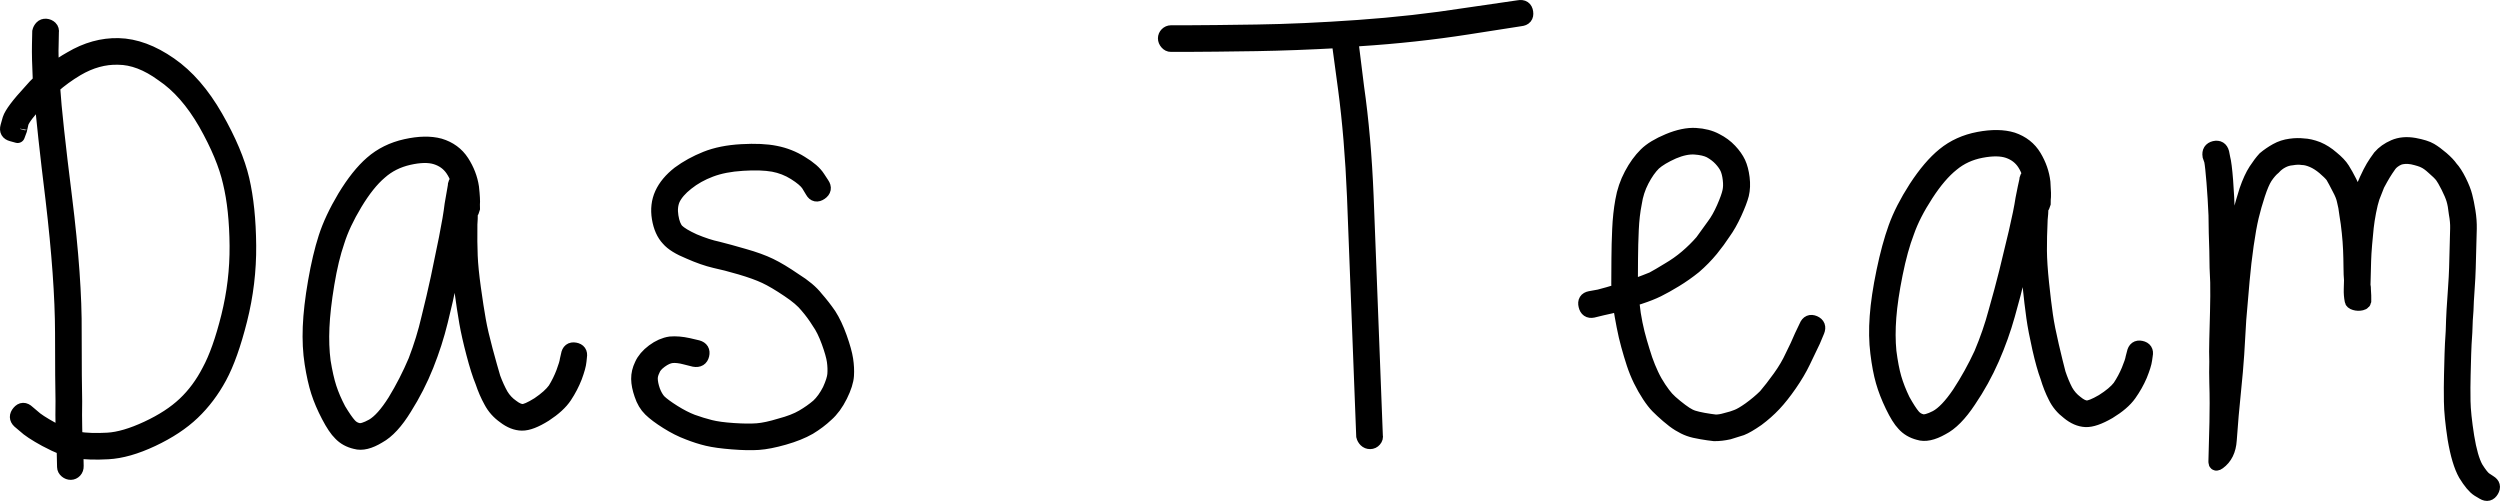
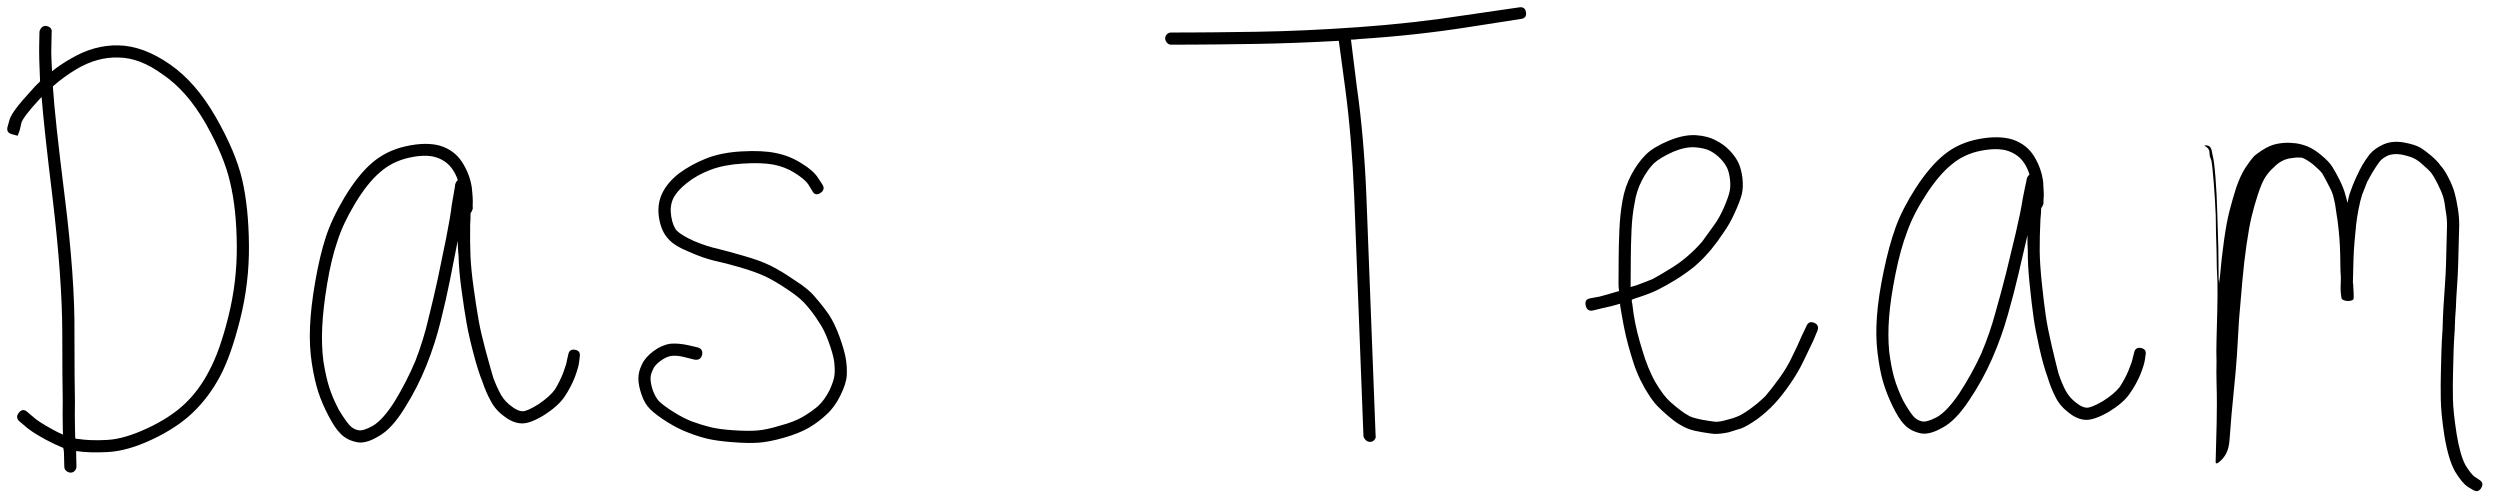
<svg xmlns="http://www.w3.org/2000/svg" version="1.1" x="0px" y="0px" width="138.214px" height="27.695px" viewBox="0 0 138.214 27.695" style="enable-background:new 0 0 138.214 27.695;" xml:space="preserve">
  <style type="text/css">
	.st0{fill:none;stroke:#000000;stroke-width:0.8;}
</style>
  <defs>
</defs>
  <g>
-     <path class="st0" d="M122.167,8.621l0.09,0.258c0.038,0.193,0.081,0.59,0.129,1.188s0.086,1.208,0.112,1.827   c0.005,0.641,0.019,1.292,0.045,1.954c0.003,0.684,0.02,1.271,0.05,1.762c0.008,0.47,0.005,1.014-0.011,1.632   c-0.016,0.619-0.03,1.13-0.04,1.536c-0.013,0.469-0.013,0.874,0,1.216c-0.01,0.384-0.01,0.779,0.001,1.185   c0.012,0.363,0.018,0.737,0.018,1.121c0.001,0.384-0.003,0.736-0.011,1.056l-0.057,2.175c-0.003,0.106,0.05,0.118,0.159,0.036   c0.37-0.268,0.572-0.678,0.608-1.233c0.068-0.958,0.145-1.842,0.23-2.65c0.086-0.83,0.146-1.527,0.183-2.092   c0.035-0.564,0.074-1.209,0.114-1.934c0.062-0.746,0.123-1.458,0.184-2.14c0.061-0.681,0.136-1.341,0.228-1.978   c0.091-0.638,0.185-1.158,0.281-1.562c0.096-0.402,0.214-0.815,0.353-1.239c0.139-0.423,0.275-0.739,0.409-0.95   c0.155-0.23,0.31-0.408,0.462-0.532c0.132-0.146,0.284-0.265,0.458-0.356c0.173-0.091,0.356-0.146,0.548-0.162   c0.214-0.037,0.406-0.042,0.577-0.017c0.17,0.004,0.362,0.052,0.573,0.142c0.21,0.091,0.421,0.225,0.63,0.401   c0.208,0.177,0.364,0.33,0.468,0.461c0.102,0.174,0.224,0.401,0.366,0.682c0.142,0.26,0.232,0.486,0.27,0.679   c0.058,0.215,0.105,0.473,0.139,0.772c0.056,0.322,0.1,0.654,0.134,0.996c0.034,0.321,0.058,0.637,0.071,0.946   c0.013,0.31,0.021,0.625,0.023,0.945c0.002,0.32,0.012,0.566,0.029,0.737c-0.002,0.086-0.005,0.182-0.008,0.288l-0.006,0.224   c-0.006,0.214,0.01,0.416,0.048,0.61c-0.002,0.064,0.056,0.114,0.172,0.148c0.117,0.035,0.234,0.038,0.352,0.01   c0.118-0.029,0.167-0.086,0.149-0.172c0.004-0.149-0.002-0.331-0.018-0.545c0.002-0.106-0.006-0.202-0.025-0.289l0.035-1.343   c0.007-0.256,0.026-0.565,0.057-0.927c0.03-0.362,0.06-0.67,0.088-0.926c0.028-0.256,0.073-0.542,0.134-0.861   c0.062-0.319,0.127-0.584,0.197-0.795c0.07-0.19,0.161-0.422,0.274-0.698c0.135-0.252,0.246-0.452,0.336-0.599   c0.089-0.146,0.2-0.314,0.334-0.503c0.11-0.146,0.274-0.27,0.49-0.371c0.215-0.08,0.472-0.094,0.77-0.044   c0.318,0.072,0.54,0.142,0.666,0.21c0.147,0.068,0.315,0.19,0.503,0.365c0.208,0.177,0.364,0.33,0.468,0.461   c0.082,0.109,0.194,0.304,0.337,0.585c0.142,0.282,0.242,0.518,0.301,0.712c0.059,0.194,0.106,0.451,0.14,0.772   c0.056,0.301,0.081,0.578,0.074,0.834l-0.057,2.175c-0.009,0.32-0.03,0.703-0.062,1.151c-0.034,0.469-0.06,0.862-0.079,1.182   c-0.019,0.319-0.034,0.714-0.047,1.182c-0.034,0.49-0.055,0.906-0.064,1.247l-0.03,1.151c-0.012,0.448-0.014,0.939-0.006,1.473   c0.006,0.534,0.074,1.218,0.202,2.054c0.148,0.879,0.344,1.535,0.589,1.968c0.266,0.434,0.504,0.718,0.714,0.851l0.283,0.168   c0.19,0.111,0.339,0.073,0.451-0.117c0.112-0.189,0.073-0.339-0.116-0.451l-0.252-0.166c-0.126-0.089-0.291-0.296-0.495-0.622   c-0.204-0.368-0.37-0.948-0.499-1.742c-0.128-0.814-0.196-1.466-0.205-1.958c-0.008-0.513-0.006-0.993,0.006-1.441l0.03-1.151   c0.009-0.341,0.03-0.746,0.064-1.215c0.013-0.49,0.034-0.895,0.064-1.214c0.008-0.298,0.028-0.682,0.062-1.15   c0.033-0.469,0.054-0.863,0.062-1.183l0.058-2.175c0.007-0.298-0.016-0.619-0.071-0.962c-0.055-0.342-0.112-0.622-0.17-0.837   c-0.058-0.236-0.168-0.516-0.33-0.841c-0.162-0.324-0.317-0.562-0.462-0.716c-0.103-0.152-0.269-0.327-0.498-0.526   c-0.23-0.198-0.439-0.352-0.628-0.464s-0.486-0.205-0.889-0.28c-0.426-0.075-0.799-0.042-1.123,0.099   c-0.324,0.141-0.585,0.326-0.782,0.555c-0.155,0.21-0.283,0.398-0.383,0.566c-0.101,0.168-0.218,0.4-0.354,0.695   c-0.136,0.295-0.238,0.549-0.308,0.76c-0.069,0.169-0.128,0.392-0.178,0.667c-0.038-0.171-0.077-0.322-0.116-0.451   c-0.058-0.236-0.168-0.516-0.33-0.841c-0.142-0.281-0.274-0.519-0.398-0.714c-0.122-0.195-0.32-0.403-0.592-0.624   c-0.25-0.219-0.513-0.386-0.786-0.501c-0.297-0.114-0.562-0.174-0.796-0.181c-0.213-0.026-0.447-0.022-0.705,0.014   c-0.278,0.036-0.537,0.119-0.774,0.252c-0.238,0.133-0.456,0.282-0.652,0.446c-0.154,0.167-0.32,0.387-0.498,0.659   c-0.178,0.274-0.348,0.642-0.509,1.107c-0.14,0.445-0.263,0.874-0.37,1.287c-0.106,0.413-0.206,0.95-0.298,1.609   c-0.093,0.659-0.169,1.34-0.23,2.042c-0.026,0.127-0.039,0.255-0.042,0.383c0.002-0.085-0.006-0.171-0.026-0.257   c-0.008-0.513-0.014-1.099-0.018-1.762c-0.025-0.683-0.045-1.34-0.06-1.97c-0.016-0.63-0.047-1.255-0.095-1.875   c-0.048-0.62-0.101-1.038-0.159-1.253l-0.057-0.29c-0.058-0.214-0.195-0.298-0.41-0.25C122.22,8.244,122.13,8.386,122.167,8.621z    M112.033,9.997c-0.046,0.192-0.114,0.522-0.206,0.99c-0.07,0.468-0.197,1.09-0.378,1.866c-0.182,0.777-0.358,1.505-0.527,2.185   c-0.17,0.681-0.367,1.414-0.591,2.2c-0.203,0.765-0.47,1.541-0.801,2.325c-0.353,0.763-0.758,1.494-1.215,2.191   c-0.458,0.677-0.88,1.118-1.267,1.326c-0.366,0.187-0.634,0.258-0.803,0.213c-0.191-0.045-0.35-0.143-0.476-0.294   c-0.147-0.173-0.335-0.463-0.563-0.872c-0.208-0.43-0.367-0.838-0.479-1.223c-0.112-0.386-0.206-0.878-0.283-1.476   c-0.055-0.577-0.058-1.206-0.005-1.889c0.052-0.682,0.17-1.48,0.354-2.395c0.184-0.914,0.398-1.69,0.642-2.326   c0.222-0.638,0.573-1.326,1.054-2.066c0.479-0.74,0.957-1.298,1.431-1.676c0.454-0.378,0.99-0.626,1.611-0.745   c0.62-0.119,1.122-0.112,1.504,0.021c0.382,0.134,0.677,0.362,0.886,0.685c0.125,0.194,0.218,0.398,0.279,0.612   C112.089,9.753,112.034,9.869,112.033,9.997z M112.974,11.258l0.003-0.224c0.024-0.17,0.018-0.49-0.018-0.96   c-0.057-0.491-0.221-0.963-0.492-1.415c-0.271-0.452-0.672-0.766-1.202-0.946c-0.51-0.156-1.134-0.165-1.872-0.026   c-0.738,0.139-1.377,0.429-1.916,0.869c-0.518,0.42-1.039,1.031-1.562,1.834c-0.502,0.782-0.875,1.513-1.119,2.192   c-0.245,0.68-0.464,1.487-0.658,2.423c-0.195,0.936-0.319,1.766-0.371,2.491c-0.054,0.725-0.042,1.397,0.035,2.016   c0.076,0.621,0.175,1.145,0.298,1.573c0.122,0.429,0.297,0.879,0.525,1.351c0.228,0.473,0.437,0.806,0.626,1.002   c0.21,0.238,0.485,0.402,0.826,0.491c0.339,0.112,0.767,0.022,1.284-0.27c0.494-0.249,0.991-0.754,1.494-1.515   c0.501-0.739,0.928-1.512,1.281-2.318c0.176-0.402,0.337-0.806,0.481-1.21c0.145-0.403,0.273-0.806,0.386-1.21   c0.224-0.786,0.416-1.519,0.575-2.2c0.158-0.681,0.329-1.414,0.511-2.201c-0.004,0.32,0.002,0.608,0.02,0.864   c-0.007,0.512,0.026,1.131,0.102,1.858c0.074,0.726,0.146,1.33,0.214,1.811c0.067,0.481,0.177,1.054,0.327,1.717   c0.151,0.664,0.298,1.189,0.442,1.574c0.122,0.407,0.266,0.772,0.432,1.094c0.166,0.344,0.407,0.635,0.724,0.874   c0.316,0.261,0.634,0.398,0.954,0.414c0.319,0.015,0.748-0.134,1.286-0.446c0.516-0.313,0.894-0.638,1.134-0.976   c0.239-0.338,0.436-0.687,0.591-1.048c0.154-0.382,0.244-0.669,0.268-0.86l0.036-0.256c0.045-0.212-0.038-0.342-0.251-0.387   c-0.213-0.046-0.342,0.049-0.388,0.282l-0.067,0.255c-0.024,0.149-0.102,0.382-0.234,0.701c-0.132,0.318-0.297,0.625-0.493,0.921   c-0.196,0.254-0.509,0.516-0.939,0.787c-0.43,0.25-0.731,0.368-0.902,0.355c-0.17-0.014-0.361-0.106-0.572-0.281   c-0.232-0.174-0.422-0.39-0.566-0.648c-0.146-0.279-0.28-0.601-0.402-0.966c-0.102-0.386-0.227-0.899-0.378-1.542   c-0.15-0.642-0.26-1.198-0.328-1.669c-0.069-0.47-0.14-1.063-0.215-1.779c-0.075-0.716-0.114-1.314-0.118-1.794   c-0.004-0.48,0.01-1.061,0.041-1.744c0.024-0.213,0.038-0.415,0.041-0.607C112.908,11.429,112.952,11.344,112.974,11.258z    M90.658,16.414c0.385-0.126,0.716-0.257,0.994-0.394c0.278-0.137,0.599-0.317,0.963-0.538c0.364-0.222,0.718-0.47,1.061-0.746   c0.343-0.296,0.654-0.614,0.934-0.954c0.258-0.318,0.484-0.626,0.678-0.924c0.215-0.297,0.42-0.658,0.615-1.084   c0.194-0.426,0.324-0.766,0.39-1.022c0.066-0.277,0.078-0.581,0.038-0.912c-0.041-0.33-0.114-0.609-0.218-0.834   c-0.106-0.224-0.265-0.45-0.476-0.674c-0.212-0.226-0.467-0.414-0.765-0.565c-0.319-0.173-0.698-0.27-1.134-0.295   c-0.437-0.023-0.934,0.08-1.49,0.311c-0.557,0.232-0.974,0.485-1.253,0.761c-0.301,0.297-0.57,0.668-0.806,1.114   c-0.238,0.447-0.401,0.926-0.489,1.438c-0.089,0.49-0.146,1.018-0.17,1.582c-0.026,0.566-0.039,1.104-0.042,1.616   c-0.003,0.555-0.006,1.024-0.008,1.408c-0.001,0.107,0.009,0.235,0.03,0.384c-0.043,0.022-0.075,0.032-0.096,0.032   c-0.342,0.105-0.674,0.198-0.994,0.282l-0.512,0.093c-0.214,0.042-0.295,0.174-0.242,0.398c0.051,0.225,0.184,0.317,0.398,0.274   l0.512-0.125c0.321-0.062,0.652-0.145,0.994-0.25c0,0.022,0,0.054,0,0.096c0.062,0.384,0.128,0.764,0.201,1.137   c0.072,0.374,0.155,0.732,0.25,1.074c0.094,0.342,0.193,0.674,0.298,0.994c0.105,0.32,0.231,0.63,0.378,0.93   c0.147,0.299,0.306,0.578,0.475,0.834c0.169,0.257,0.328,0.461,0.476,0.611c0.148,0.15,0.334,0.322,0.557,0.515   c0.223,0.194,0.43,0.35,0.622,0.468c0.191,0.118,0.377,0.21,0.558,0.275c0.181,0.065,0.41,0.12,0.687,0.164   c0.255,0.045,0.49,0.078,0.703,0.101c0.256,0.002,0.522-0.029,0.801-0.091c0.277-0.084,0.513-0.157,0.705-0.22   c0.214-0.084,0.502-0.253,0.867-0.506c0.342-0.254,0.654-0.53,0.933-0.826c0.279-0.297,0.57-0.663,0.871-1.099   c0.301-0.435,0.549-0.855,0.743-1.259c0.194-0.404,0.378-0.787,0.551-1.149l0.227-0.542c0.086-0.213,0.029-0.362-0.173-0.45   c-0.202-0.086-0.347-0.022-0.434,0.19l-0.259,0.542c-0.152,0.362-0.325,0.734-0.518,1.117c-0.174,0.383-0.405,0.777-0.695,1.18   c-0.291,0.404-0.554,0.744-0.79,1.019c-0.258,0.254-0.547,0.498-0.869,0.73c-0.3,0.212-0.535,0.349-0.706,0.412   c-0.15,0.063-0.353,0.126-0.609,0.188c-0.214,0.063-0.406,0.094-0.577,0.093c-0.192-0.022-0.416-0.055-0.671-0.1   c-0.235-0.044-0.422-0.087-0.559-0.131c-0.139-0.043-0.282-0.114-0.431-0.211c-0.149-0.097-0.33-0.23-0.542-0.403   c-0.212-0.171-0.377-0.322-0.493-0.45c-0.117-0.129-0.254-0.311-0.413-0.547c-0.158-0.235-0.301-0.486-0.427-0.754   c-0.126-0.267-0.242-0.55-0.347-0.85c-0.105-0.32-0.204-0.641-0.298-0.962c-0.094-0.321-0.178-0.657-0.25-1.01   c-0.073-0.352-0.129-0.721-0.17-1.105c-0.021-0.064-0.031-0.138-0.03-0.224C90.359,16.509,90.509,16.457,90.658,16.414z    M90.151,15.675c0.002-0.384,0.005-0.842,0.008-1.376c0.003-0.512,0.017-1.045,0.042-1.599c0.024-0.534,0.08-1.024,0.169-1.471   c0.066-0.448,0.202-0.868,0.407-1.262c0.205-0.394,0.426-0.706,0.662-0.94c0.236-0.212,0.59-0.423,1.06-0.634   c0.45-0.19,0.85-0.272,1.202-0.249c0.352,0.024,0.634,0.09,0.847,0.197c0.234,0.13,0.43,0.281,0.589,0.452   c0.159,0.172,0.275,0.338,0.35,0.498c0.073,0.16,0.126,0.369,0.156,0.625c0.03,0.256,0.023,0.48-0.02,0.672   c-0.045,0.213-0.153,0.516-0.326,0.91c-0.174,0.394-0.357,0.718-0.55,0.973c-0.194,0.277-0.409,0.574-0.645,0.892   c-0.258,0.298-0.543,0.578-0.854,0.843c-0.311,0.265-0.649,0.503-1.012,0.714c-0.343,0.211-0.632,0.38-0.867,0.507   c-0.257,0.105-0.557,0.22-0.898,0.346c-0.086,0.021-0.192,0.052-0.321,0.094C90.15,15.803,90.15,15.739,90.151,15.675z    M64.737,2.469l1.088-0.002c0.704-0.002,1.92-0.014,3.648-0.04c1.408-0.024,2.922-0.081,4.544-0.17l0.358,2.655   c0.238,1.792,0.403,3.775,0.494,5.951l0.51,13.247c0.021,0.085,0.064,0.159,0.128,0.223c0.065,0.064,0.145,0.096,0.241,0.096   c0.096-0.001,0.176-0.038,0.239-0.113c0.064-0.074,0.085-0.155,0.064-0.24l-0.51-13.247c-0.09-2.197-0.266-4.202-0.526-6.014   l-0.326-2.624c0.128,0,0.278-0.01,0.448-0.033c2.069-0.133,4.074-0.35,6.014-0.654l2.911-0.454   c0.234-0.022,0.336-0.145,0.303-0.369c-0.032-0.224-0.166-0.314-0.401-0.271l-2.91,0.423c-1.941,0.303-3.93,0.526-5.967,0.669   c-2.037,0.144-3.909,0.228-5.615,0.253c-1.728,0.026-2.944,0.038-3.648,0.04l-1.088,0.002c-0.086,0.001-0.16,0.033-0.224,0.097   c-0.063,0.064-0.095,0.139-0.095,0.224c0,0.086,0.033,0.166,0.097,0.24C64.577,2.433,64.651,2.47,64.737,2.469z M45.454,10.181   l-0.229-0.349c-0.174-0.274-0.487-0.548-0.939-0.819c-0.43-0.271-0.902-0.457-1.415-0.557c-0.493-0.1-1.117-0.129-1.874-0.086   c-0.757,0.042-1.411,0.174-1.962,0.394c-0.553,0.221-1.05,0.494-1.494,0.821c-0.443,0.347-0.758,0.725-0.945,1.133   c-0.186,0.408-0.239,0.857-0.158,1.346c0.082,0.49,0.252,0.871,0.512,1.145c0.216,0.253,0.604,0.494,1.162,0.72   c0.515,0.228,0.986,0.393,1.415,0.493c0.385,0.081,0.856,0.202,1.413,0.365c0.557,0.164,1.013,0.328,1.367,0.494   c0.354,0.166,0.778,0.417,1.274,0.751c0.473,0.314,0.818,0.608,1.036,0.882c0.238,0.274,0.455,0.57,0.652,0.887   c0.196,0.275,0.377,0.641,0.543,1.097c0.166,0.457,0.266,0.813,0.302,1.068c0.035,0.256,0.044,0.501,0.026,0.736   c-0.018,0.214-0.11,0.503-0.276,0.868c-0.187,0.366-0.397,0.656-0.628,0.872c-0.254,0.218-0.538,0.418-0.856,0.604   c-0.318,0.186-0.731,0.346-1.242,0.481c-0.51,0.157-0.936,0.248-1.277,0.274c-0.341,0.026-0.778,0.022-1.312-0.014   c-0.534-0.035-0.962-0.094-1.282-0.174c-0.321-0.081-0.654-0.183-0.996-0.306c-0.322-0.124-0.666-0.3-1.032-0.53   c-0.366-0.23-0.635-0.428-0.808-0.597c-0.13-0.147-0.239-0.338-0.328-0.572c-0.089-0.254-0.134-0.478-0.137-0.67   c-0.002-0.15,0.038-0.31,0.122-0.482c0.062-0.172,0.203-0.339,0.425-0.502c0.222-0.162,0.429-0.256,0.621-0.28   c0.213-0.024,0.469,0.005,0.769,0.086l0.482,0.121c0.235,0.04,0.378-0.047,0.429-0.262c0.05-0.214-0.032-0.351-0.246-0.413   l-0.514-0.121c-0.364-0.08-0.695-0.107-0.994-0.082c-0.319,0.047-0.632,0.185-0.938,0.413c-0.306,0.228-0.522,0.482-0.646,0.761   c-0.125,0.258-0.185,0.514-0.182,0.77c0.003,0.256,0.061,0.543,0.172,0.862c0.111,0.34,0.274,0.615,0.491,0.826   c0.216,0.21,0.523,0.441,0.922,0.691c0.398,0.251,0.79,0.449,1.176,0.593c0.365,0.144,0.718,0.257,1.061,0.338   c0.342,0.081,0.802,0.144,1.378,0.189c0.577,0.046,1.057,0.055,1.441,0.029c0.383-0.026,0.851-0.118,1.404-0.275   c0.553-0.157,1.02-0.345,1.401-0.563c0.359-0.218,0.676-0.458,0.95-0.717c0.295-0.26,0.552-0.61,0.77-1.051   c0.218-0.44,0.335-0.81,0.353-1.109c0.018-0.277,0.003-0.57-0.044-0.879s-0.159-0.713-0.336-1.211   c-0.178-0.499-0.376-0.918-0.594-1.257c-0.218-0.317-0.456-0.622-0.716-0.918c-0.261-0.338-0.661-0.674-1.198-1.008   c-0.517-0.356-0.968-0.627-1.355-0.814c-0.386-0.187-0.869-0.362-1.447-0.525c-0.557-0.162-1.039-0.294-1.446-0.396   c-0.385-0.08-0.824-0.223-1.318-0.43c-0.451-0.206-0.763-0.394-0.936-0.563c-0.152-0.169-0.257-0.434-0.314-0.796   c-0.058-0.362-0.026-0.682,0.098-0.962c0.145-0.3,0.398-0.591,0.757-0.874c0.379-0.304,0.818-0.55,1.318-0.738   c0.498-0.188,1.089-0.303,1.771-0.344C41.737,9,42.302,9.019,42.752,9.098c0.427,0.08,0.824,0.234,1.19,0.464   c0.366,0.23,0.614,0.439,0.744,0.63l0.23,0.381c0.109,0.191,0.259,0.221,0.45,0.09C45.555,10.533,45.586,10.372,45.454,10.181z    M25.153,10.306c-0.039,0.193-0.097,0.526-0.173,0.996c-0.055,0.47-0.161,1.097-0.317,1.878c-0.156,0.782-0.307,1.515-0.454,2.201   s-0.32,1.425-0.518,2.218c-0.177,0.771-0.418,1.555-0.723,2.35c-0.327,0.774-0.708,1.518-1.142,2.23   c-0.435,0.691-0.842,1.147-1.222,1.367c-0.359,0.198-0.624,0.278-0.795,0.239c-0.193-0.039-0.355-0.132-0.486-0.279   c-0.153-0.167-0.35-0.452-0.592-0.853c-0.222-0.422-0.395-0.825-0.519-1.206c-0.125-0.382-0.235-0.87-0.332-1.466   c-0.074-0.574-0.098-1.203-0.067-1.886c0.03-0.683,0.121-1.486,0.274-2.406c0.153-0.921,0.341-1.703,0.564-2.347   c0.201-0.644,0.529-1.343,0.984-2.099c0.455-0.755,0.914-1.33,1.376-1.722c0.441-0.392,0.969-0.658,1.586-0.798   c0.615-0.139,1.117-0.149,1.503-0.028c0.386,0.121,0.689,0.339,0.909,0.655c0.131,0.19,0.231,0.39,0.299,0.602   C25.202,10.061,25.15,10.178,25.153,10.306z M26.137,11.536l-0.005-0.223c0.018-0.171,0.002-0.491-0.05-0.959   c-0.074-0.49-0.254-0.956-0.538-1.398c-0.286-0.442-0.698-0.744-1.234-0.905c-0.514-0.139-1.138-0.128-1.872,0.035   c-0.733,0.163-1.362,0.474-1.886,0.932c-0.504,0.437-1.004,1.065-1.501,1.885c-0.476,0.798-0.824,1.541-1.046,2.228   c-0.222,0.687-0.415,1.502-0.578,2.443c-0.164,0.942-0.26,1.776-0.289,2.502c-0.029,0.726,0.005,1.398,0.102,2.014   c0.097,0.618,0.214,1.138,0.35,1.562s0.326,0.869,0.569,1.333c0.243,0.466,0.463,0.792,0.659,0.98   c0.217,0.231,0.498,0.386,0.841,0.464c0.342,0.101,0.768-0.003,1.274-0.312c0.486-0.265,0.966-0.786,1.442-1.563   c0.476-0.756,0.878-1.542,1.204-2.359c0.162-0.408,0.31-0.817,0.441-1.225c0.13-0.407,0.246-0.815,0.345-1.222   c0.198-0.793,0.366-1.533,0.502-2.218c0.136-0.685,0.282-1.424,0.438-2.217c0.006,0.32,0.022,0.608,0.048,0.864   c0.01,0.511,0.064,1.13,0.163,1.853c0.098,0.724,0.19,1.325,0.274,1.803c0.084,0.478,0.212,1.047,0.385,1.705   c0.172,0.658,0.337,1.178,0.494,1.559c0.135,0.403,0.291,0.762,0.468,1.079c0.177,0.338,0.428,0.622,0.752,0.85   c0.325,0.25,0.647,0.377,0.968,0.382c0.32,0.005,0.743-0.158,1.27-0.488c0.506-0.33,0.873-0.667,1.102-1.013   c0.228-0.346,0.413-0.702,0.556-1.067c0.142-0.386,0.222-0.676,0.239-0.869l0.027-0.256c0.038-0.214-0.05-0.341-0.263-0.379   c-0.214-0.038-0.34,0.06-0.378,0.295l-0.059,0.257c-0.018,0.15-0.089,0.386-0.21,0.708c-0.122,0.322-0.276,0.635-0.462,0.937   c-0.187,0.26-0.492,0.533-0.913,0.818c-0.422,0.264-0.718,0.393-0.889,0.385c-0.171-0.007-0.365-0.094-0.582-0.261   c-0.238-0.166-0.434-0.376-0.587-0.629c-0.155-0.274-0.3-0.592-0.434-0.952c-0.114-0.382-0.257-0.891-0.429-1.528   c-0.172-0.638-0.3-1.19-0.383-1.658c-0.084-0.467-0.175-1.058-0.274-1.771c-0.099-0.713-0.158-1.309-0.178-1.789   c-0.02-0.48-0.026-1.061-0.017-1.744c0.017-0.214,0.024-0.417,0.021-0.609C26.076,11.709,26.117,11.622,26.137,11.536z    M4.145,23.627c-0.01-0.426-0.011-0.906-0.002-1.441c-0.016-0.661-0.026-1.93-0.027-3.808c0.017-1.985-0.16-4.466-0.53-7.446   c-0.37-2.957-0.589-4.979-0.657-6.066C2.927,4.824,2.926,4.792,2.926,4.771C3.323,4.42,3.763,4.1,4.248,3.811   c0.758-0.445,1.521-0.655,2.29-0.631c0.789,0.003,1.607,0.314,2.454,0.934c0.89,0.598,1.679,1.497,2.37,2.697   c0.69,1.221,1.143,2.309,1.358,3.264c0.237,0.976,0.361,2.147,0.372,3.512c0.01,1.323-0.145,2.629-0.466,3.917   s-0.677,2.289-1.065,3.002c-0.367,0.713-0.817,1.321-1.349,1.824c-0.532,0.504-1.221,0.953-2.065,1.346   c-0.844,0.394-1.575,0.608-2.193,0.644c-0.639,0.037-1.195,0.018-1.666-0.056c-0.043,0.001-0.086-0.009-0.129-0.029   C4.154,24.022,4.149,23.819,4.145,23.627z M1.095,7.183l0.087-0.386c0.058-0.214,0.39-0.65,0.993-1.304   C2.217,5.449,2.258,5.405,2.3,5.361c0.092,1.172,0.297,3.056,0.615,5.651c0.347,2.937,0.523,5.397,0.528,7.382   c0.002,1.857,0.01,3.115,0.026,3.777c-0.009,0.534-0.008,1.024,0.003,1.472c0.003,0.128,0.006,0.256,0.009,0.384   c-0.194-0.081-0.399-0.182-0.615-0.306C2.347,23.435,2,23.209,1.826,23.042l-0.294-0.249c-0.175-0.166-0.335-0.163-0.48,0.011   c-0.146,0.174-0.142,0.334,0.011,0.48l0.294,0.249c0.218,0.208,0.608,0.466,1.17,0.772c0.346,0.184,0.67,0.337,0.971,0.458   c0.024,0.106,0.037,0.202,0.039,0.286l0.018,0.768c0.002,0.085,0.041,0.159,0.117,0.222c0.076,0.062,0.157,0.092,0.242,0.09   c0.085-0.002,0.159-0.036,0.222-0.102c0.062-0.066,0.093-0.152,0.09-0.258L4.21,25.001l-0.002-0.064   c0.492,0.074,1.079,0.092,1.762,0.054c0.724-0.038,1.541-0.271,2.448-0.698s1.653-0.92,2.238-1.478   c0.584-0.558,1.08-1.215,1.489-1.972c0.409-0.756,0.784-1.811,1.125-3.163c0.341-1.353,0.506-2.722,0.494-4.11   c-0.013-1.408-0.138-2.621-0.375-3.64c-0.238-1.018-0.724-2.17-1.458-3.454c-0.735-1.284-1.58-2.256-2.534-2.917   C8.418,2.879,7.471,2.529,6.553,2.508C5.657,2.486,4.777,2.731,3.914,3.243c-0.358,0.2-0.705,0.433-1.039,0.697   C2.838,3.322,2.827,2.853,2.841,2.532l0.014-0.736c0.018-0.107-0.005-0.192-0.07-0.254C2.719,1.479,2.638,1.444,2.542,1.435   c-0.096-0.008-0.175,0.02-0.238,0.086C2.242,1.586,2.201,1.662,2.182,1.748L2.167,2.484C2.157,2.933,2.173,3.605,2.215,4.5   C2.028,4.675,1.85,4.861,1.685,5.057c-0.666,0.72-1.049,1.23-1.148,1.531L0.419,7.007C0.36,7.222,0.438,7.359,0.653,7.417   c0.214,0.059,0.322,0.089,0.322,0.089S1.015,7.398,1.095,7.183z" />
-     <path d="M122.167,8.621l0.09,0.258c0.038,0.193,0.081,0.59,0.129,1.188s0.086,1.208,0.112,1.827   c0.005,0.641,0.019,1.292,0.045,1.954c0.003,0.684,0.02,1.271,0.05,1.762c0.008,0.47,0.005,1.014-0.011,1.632   c-0.016,0.619-0.03,1.13-0.04,1.536c-0.013,0.469-0.013,0.874,0,1.216c-0.01,0.384-0.01,0.779,0.001,1.185   c0.012,0.363,0.018,0.737,0.018,1.121c0.001,0.384-0.003,0.736-0.011,1.056l-0.057,2.175c-0.003,0.106,0.05,0.118,0.159,0.036   c0.37-0.268,0.572-0.678,0.608-1.233c0.068-0.958,0.145-1.842,0.23-2.65c0.086-0.83,0.146-1.527,0.183-2.092   c0.035-0.564,0.074-1.209,0.114-1.934c0.062-0.746,0.123-1.458,0.184-2.14c0.061-0.681,0.136-1.341,0.228-1.978   c0.091-0.638,0.185-1.158,0.281-1.562c0.096-0.402,0.214-0.815,0.353-1.239c0.139-0.423,0.275-0.739,0.409-0.95   c0.155-0.23,0.31-0.408,0.462-0.532c0.132-0.146,0.284-0.265,0.458-0.356c0.173-0.091,0.356-0.146,0.548-0.162   c0.214-0.037,0.406-0.042,0.577-0.017c0.17,0.004,0.362,0.052,0.573,0.142c0.21,0.091,0.421,0.225,0.63,0.401   c0.208,0.177,0.364,0.33,0.468,0.461c0.102,0.174,0.224,0.401,0.366,0.682c0.142,0.26,0.232,0.486,0.27,0.679   c0.058,0.215,0.105,0.473,0.139,0.772c0.056,0.322,0.1,0.654,0.134,0.996c0.034,0.321,0.058,0.637,0.071,0.946   c0.013,0.31,0.021,0.625,0.023,0.945c0.002,0.32,0.012,0.566,0.029,0.737c-0.002,0.086-0.005,0.182-0.008,0.288l-0.006,0.224   c-0.006,0.214,0.01,0.416,0.048,0.61c-0.002,0.064,0.056,0.114,0.172,0.148c0.117,0.035,0.234,0.038,0.352,0.01   c0.118-0.029,0.167-0.086,0.149-0.172c0.004-0.149-0.002-0.331-0.018-0.545c0.002-0.106-0.006-0.202-0.025-0.289l0.035-1.343   c0.007-0.256,0.026-0.565,0.057-0.927c0.03-0.362,0.06-0.67,0.088-0.926c0.028-0.256,0.073-0.542,0.134-0.861   c0.062-0.319,0.127-0.584,0.197-0.795c0.07-0.19,0.161-0.422,0.274-0.698c0.135-0.252,0.246-0.452,0.336-0.599   c0.089-0.146,0.2-0.314,0.334-0.503c0.11-0.146,0.274-0.27,0.49-0.371c0.215-0.08,0.472-0.094,0.77-0.044   c0.318,0.072,0.54,0.142,0.666,0.21c0.147,0.068,0.315,0.19,0.503,0.365c0.208,0.177,0.364,0.33,0.468,0.461   c0.082,0.109,0.194,0.304,0.337,0.585c0.142,0.282,0.242,0.518,0.301,0.712c0.059,0.194,0.106,0.451,0.14,0.772   c0.056,0.301,0.081,0.578,0.074,0.834l-0.057,2.175c-0.009,0.32-0.03,0.703-0.062,1.151c-0.034,0.469-0.06,0.862-0.079,1.182   c-0.019,0.319-0.034,0.714-0.047,1.182c-0.034,0.49-0.055,0.906-0.064,1.247l-0.03,1.151c-0.012,0.448-0.014,0.939-0.006,1.473   c0.006,0.534,0.074,1.218,0.202,2.054c0.148,0.879,0.344,1.535,0.589,1.968c0.266,0.434,0.504,0.718,0.714,0.851l0.283,0.168   c0.19,0.111,0.339,0.073,0.451-0.117c0.112-0.189,0.073-0.339-0.116-0.451l-0.252-0.166c-0.126-0.089-0.291-0.296-0.495-0.622   c-0.204-0.368-0.37-0.948-0.499-1.742c-0.128-0.814-0.196-1.466-0.205-1.958c-0.008-0.513-0.006-0.993,0.006-1.441l0.03-1.151   c0.009-0.341,0.03-0.746,0.064-1.215c0.013-0.49,0.034-0.895,0.064-1.214c0.008-0.298,0.028-0.682,0.062-1.15   c0.033-0.469,0.054-0.863,0.062-1.183l0.058-2.175c0.007-0.298-0.016-0.619-0.071-0.962c-0.055-0.342-0.112-0.622-0.17-0.837   c-0.058-0.236-0.168-0.516-0.33-0.841c-0.162-0.324-0.317-0.562-0.462-0.716c-0.103-0.152-0.269-0.327-0.498-0.526   c-0.23-0.198-0.439-0.352-0.628-0.464s-0.486-0.205-0.889-0.28c-0.426-0.075-0.799-0.042-1.123,0.099   c-0.324,0.141-0.585,0.326-0.782,0.555c-0.155,0.21-0.283,0.398-0.383,0.566c-0.101,0.168-0.218,0.4-0.354,0.695   c-0.136,0.295-0.238,0.549-0.308,0.76c-0.069,0.169-0.128,0.392-0.178,0.667c-0.038-0.171-0.077-0.322-0.116-0.451   c-0.058-0.236-0.168-0.516-0.33-0.841c-0.142-0.281-0.274-0.519-0.398-0.714c-0.122-0.195-0.32-0.403-0.592-0.624   c-0.25-0.219-0.513-0.386-0.786-0.501c-0.297-0.114-0.562-0.174-0.796-0.181c-0.213-0.026-0.447-0.022-0.705,0.014   c-0.278,0.036-0.537,0.119-0.774,0.252c-0.238,0.133-0.456,0.282-0.652,0.446c-0.154,0.167-0.32,0.387-0.498,0.659   c-0.178,0.274-0.348,0.642-0.509,1.107c-0.14,0.445-0.263,0.874-0.37,1.287c-0.106,0.413-0.206,0.95-0.298,1.609   c-0.093,0.659-0.169,1.34-0.23,2.042c-0.026,0.127-0.039,0.255-0.042,0.383c0.002-0.085-0.006-0.171-0.026-0.257   c-0.008-0.513-0.014-1.099-0.018-1.762c-0.025-0.683-0.045-1.34-0.06-1.97c-0.016-0.63-0.047-1.255-0.095-1.875   c-0.048-0.62-0.101-1.038-0.159-1.253l-0.057-0.29c-0.058-0.214-0.195-0.298-0.41-0.25C122.22,8.244,122.13,8.386,122.167,8.621    M112.033,9.997c-0.046,0.192-0.114,0.522-0.206,0.99c-0.07,0.468-0.197,1.09-0.378,1.866c-0.182,0.777-0.358,1.505-0.527,2.185   c-0.17,0.681-0.367,1.414-0.591,2.2c-0.203,0.765-0.47,1.541-0.801,2.325c-0.353,0.763-0.758,1.494-1.215,2.191   c-0.458,0.677-0.88,1.118-1.267,1.326c-0.366,0.187-0.634,0.258-0.803,0.213c-0.191-0.045-0.35-0.143-0.476-0.294   c-0.147-0.173-0.335-0.463-0.563-0.872c-0.208-0.43-0.367-0.838-0.479-1.223c-0.112-0.386-0.206-0.878-0.283-1.476   c-0.055-0.577-0.058-1.206-0.005-1.889c0.052-0.682,0.17-1.48,0.354-2.395c0.184-0.914,0.398-1.69,0.642-2.326   c0.222-0.638,0.573-1.326,1.054-2.066c0.479-0.74,0.957-1.298,1.431-1.676c0.454-0.378,0.99-0.626,1.611-0.745   c0.62-0.119,1.122-0.112,1.504,0.021c0.382,0.134,0.677,0.362,0.886,0.685c0.125,0.194,0.218,0.398,0.279,0.612   C112.089,9.753,112.034,9.869,112.033,9.997 M112.974,11.258l0.003-0.224c0.024-0.17,0.018-0.49-0.018-0.96   c-0.057-0.491-0.221-0.963-0.492-1.415c-0.271-0.452-0.672-0.766-1.202-0.946c-0.51-0.156-1.134-0.165-1.872-0.026   c-0.738,0.139-1.377,0.429-1.916,0.869c-0.518,0.42-1.039,1.031-1.562,1.834c-0.502,0.782-0.875,1.513-1.119,2.192   c-0.245,0.68-0.464,1.487-0.658,2.423c-0.195,0.936-0.319,1.766-0.371,2.491c-0.054,0.725-0.042,1.397,0.035,2.016   c0.076,0.621,0.175,1.145,0.298,1.573c0.122,0.429,0.297,0.879,0.525,1.351c0.228,0.473,0.437,0.806,0.626,1.002   c0.21,0.238,0.485,0.402,0.826,0.491c0.339,0.112,0.767,0.022,1.284-0.27c0.494-0.249,0.991-0.754,1.494-1.515   c0.501-0.739,0.928-1.512,1.281-2.318c0.176-0.402,0.337-0.806,0.481-1.21c0.145-0.403,0.273-0.806,0.386-1.21   c0.224-0.786,0.416-1.519,0.575-2.2c0.158-0.681,0.329-1.414,0.511-2.201c-0.004,0.32,0.002,0.608,0.02,0.864   c-0.007,0.512,0.026,1.131,0.102,1.858c0.074,0.726,0.146,1.33,0.214,1.811c0.067,0.481,0.177,1.054,0.327,1.717   c0.151,0.664,0.298,1.189,0.442,1.574c0.122,0.407,0.266,0.772,0.432,1.094c0.166,0.344,0.407,0.635,0.724,0.874   c0.316,0.261,0.634,0.398,0.954,0.414c0.319,0.015,0.748-0.134,1.286-0.446c0.516-0.313,0.894-0.638,1.134-0.976   c0.239-0.338,0.436-0.687,0.591-1.048c0.154-0.382,0.244-0.669,0.268-0.86l0.036-0.256c0.045-0.212-0.038-0.342-0.251-0.387   c-0.213-0.046-0.342,0.049-0.388,0.282l-0.067,0.255c-0.024,0.149-0.102,0.382-0.234,0.701c-0.132,0.318-0.297,0.625-0.493,0.921   c-0.196,0.254-0.509,0.516-0.939,0.787c-0.43,0.25-0.731,0.368-0.902,0.355c-0.17-0.014-0.361-0.106-0.572-0.281   c-0.232-0.174-0.422-0.39-0.566-0.648c-0.146-0.279-0.28-0.601-0.402-0.966c-0.102-0.386-0.227-0.899-0.378-1.542   c-0.15-0.642-0.26-1.198-0.328-1.669c-0.069-0.47-0.14-1.063-0.215-1.779c-0.075-0.716-0.114-1.314-0.118-1.794   c-0.004-0.48,0.01-1.061,0.041-1.744c0.024-0.213,0.038-0.415,0.041-0.607C112.908,11.429,112.952,11.344,112.974,11.258    M90.658,16.414c0.385-0.126,0.716-0.257,0.994-0.394c0.278-0.137,0.599-0.317,0.963-0.538c0.364-0.222,0.718-0.47,1.061-0.746   c0.343-0.296,0.654-0.614,0.934-0.954c0.258-0.318,0.484-0.626,0.678-0.924c0.215-0.297,0.42-0.658,0.615-1.084   c0.194-0.426,0.324-0.766,0.39-1.022c0.066-0.277,0.078-0.581,0.038-0.912c-0.041-0.33-0.114-0.609-0.218-0.834   c-0.106-0.224-0.265-0.45-0.476-0.674c-0.212-0.226-0.467-0.414-0.765-0.565c-0.319-0.173-0.698-0.27-1.134-0.295   c-0.437-0.023-0.934,0.08-1.49,0.311c-0.557,0.232-0.974,0.485-1.253,0.761c-0.301,0.297-0.57,0.668-0.806,1.114   c-0.238,0.447-0.401,0.926-0.489,1.438c-0.089,0.49-0.146,1.018-0.17,1.582c-0.026,0.566-0.039,1.104-0.042,1.616   c-0.003,0.555-0.006,1.024-0.008,1.408c-0.001,0.107,0.009,0.235,0.03,0.384c-0.043,0.022-0.075,0.032-0.096,0.032   c-0.342,0.105-0.674,0.198-0.994,0.282l-0.512,0.093c-0.214,0.042-0.295,0.174-0.242,0.398c0.051,0.225,0.184,0.317,0.398,0.274   l0.512-0.125c0.321-0.062,0.652-0.145,0.994-0.25c0,0.022,0,0.054,0,0.096c0.062,0.384,0.128,0.764,0.201,1.137   c0.072,0.374,0.155,0.732,0.25,1.074c0.094,0.342,0.193,0.674,0.298,0.994c0.105,0.32,0.231,0.63,0.378,0.93   c0.147,0.299,0.306,0.578,0.475,0.834c0.169,0.257,0.328,0.461,0.476,0.611c0.148,0.15,0.334,0.322,0.557,0.515   c0.223,0.194,0.43,0.35,0.622,0.468c0.191,0.118,0.377,0.21,0.558,0.275c0.181,0.065,0.41,0.12,0.687,0.164   c0.255,0.045,0.49,0.078,0.703,0.101c0.256,0.002,0.522-0.029,0.801-0.091c0.277-0.084,0.513-0.157,0.705-0.22   c0.214-0.084,0.502-0.253,0.867-0.506c0.342-0.254,0.654-0.53,0.933-0.826c0.279-0.297,0.57-0.663,0.871-1.099   c0.301-0.435,0.549-0.855,0.743-1.259c0.194-0.404,0.378-0.787,0.551-1.149l0.227-0.542c0.086-0.213,0.029-0.362-0.173-0.45   c-0.202-0.086-0.347-0.022-0.434,0.19l-0.259,0.542c-0.152,0.362-0.325,0.734-0.518,1.117c-0.174,0.383-0.405,0.777-0.695,1.18   c-0.291,0.404-0.554,0.744-0.79,1.019c-0.258,0.254-0.547,0.498-0.869,0.73c-0.3,0.212-0.535,0.349-0.706,0.412   c-0.15,0.063-0.353,0.126-0.609,0.188c-0.214,0.063-0.406,0.094-0.577,0.093c-0.192-0.022-0.416-0.055-0.671-0.1   c-0.235-0.044-0.422-0.087-0.559-0.131c-0.139-0.043-0.282-0.114-0.431-0.211c-0.149-0.097-0.33-0.23-0.542-0.403   c-0.212-0.171-0.377-0.322-0.493-0.45c-0.117-0.129-0.254-0.311-0.413-0.547c-0.158-0.235-0.301-0.486-0.427-0.754   c-0.126-0.267-0.242-0.55-0.347-0.85c-0.105-0.32-0.204-0.641-0.298-0.962c-0.094-0.321-0.178-0.657-0.25-1.01   c-0.073-0.352-0.129-0.721-0.17-1.105c-0.021-0.064-0.031-0.138-0.03-0.224C90.359,16.509,90.509,16.457,90.658,16.414    M90.151,15.675c0.002-0.384,0.005-0.842,0.008-1.376c0.003-0.512,0.017-1.045,0.042-1.599c0.024-0.534,0.08-1.024,0.169-1.471   c0.066-0.448,0.202-0.868,0.407-1.262c0.205-0.394,0.426-0.706,0.662-0.94c0.236-0.212,0.59-0.423,1.06-0.634   c0.45-0.19,0.85-0.272,1.202-0.249c0.352,0.024,0.634,0.09,0.847,0.197c0.234,0.13,0.43,0.281,0.589,0.452   c0.159,0.172,0.275,0.338,0.35,0.498c0.073,0.16,0.126,0.369,0.156,0.625c0.03,0.256,0.023,0.48-0.02,0.672   c-0.045,0.213-0.153,0.516-0.326,0.91c-0.174,0.394-0.357,0.718-0.55,0.973c-0.194,0.277-0.409,0.574-0.645,0.892   c-0.258,0.298-0.543,0.578-0.854,0.843c-0.311,0.265-0.649,0.503-1.012,0.714c-0.343,0.211-0.632,0.38-0.867,0.507   c-0.257,0.105-0.557,0.22-0.898,0.346c-0.086,0.021-0.192,0.052-0.321,0.094C90.15,15.803,90.15,15.739,90.151,15.675    M64.737,2.469l1.088-0.002c0.704-0.002,1.92-0.014,3.648-0.04c1.408-0.024,2.922-0.081,4.544-0.17l0.358,2.655   c0.238,1.792,0.403,3.775,0.494,5.951l0.51,13.247c0.021,0.085,0.064,0.159,0.128,0.223c0.065,0.064,0.145,0.096,0.241,0.096   c0.096-0.001,0.176-0.038,0.239-0.113c0.064-0.074,0.085-0.155,0.064-0.24l-0.51-13.247c-0.09-2.197-0.266-4.202-0.526-6.014   l-0.326-2.624c0.128,0,0.278-0.01,0.448-0.033c2.069-0.133,4.074-0.35,6.014-0.654l2.911-0.454   c0.234-0.022,0.336-0.145,0.303-0.369c-0.032-0.224-0.166-0.314-0.401-0.271l-2.91,0.423c-1.941,0.303-3.93,0.526-5.967,0.669   c-2.037,0.144-3.909,0.228-5.615,0.253c-1.728,0.026-2.944,0.038-3.648,0.04l-1.088,0.002c-0.086,0.001-0.16,0.033-0.224,0.097   c-0.063,0.064-0.095,0.139-0.095,0.224c0,0.086,0.033,0.166,0.097,0.24C64.577,2.433,64.651,2.47,64.737,2.469 M45.454,10.181   l-0.229-0.349c-0.174-0.274-0.487-0.548-0.939-0.819c-0.43-0.271-0.902-0.457-1.415-0.557c-0.493-0.1-1.117-0.129-1.874-0.086   c-0.757,0.042-1.411,0.174-1.962,0.394c-0.553,0.221-1.05,0.494-1.494,0.821c-0.443,0.347-0.758,0.725-0.945,1.133   c-0.186,0.408-0.239,0.857-0.158,1.346c0.082,0.49,0.252,0.871,0.512,1.145c0.216,0.253,0.604,0.494,1.162,0.72   c0.515,0.228,0.986,0.393,1.415,0.493c0.385,0.081,0.856,0.202,1.413,0.365c0.557,0.164,1.013,0.328,1.367,0.494   c0.354,0.166,0.778,0.417,1.274,0.751c0.473,0.314,0.818,0.608,1.036,0.882c0.238,0.274,0.455,0.57,0.652,0.887   c0.196,0.275,0.377,0.641,0.543,1.097c0.166,0.457,0.266,0.813,0.302,1.068c0.035,0.256,0.044,0.501,0.026,0.736   c-0.018,0.214-0.11,0.503-0.276,0.868c-0.187,0.366-0.397,0.656-0.628,0.872c-0.254,0.218-0.538,0.418-0.856,0.604   c-0.318,0.186-0.731,0.346-1.242,0.481c-0.51,0.157-0.936,0.248-1.277,0.274c-0.341,0.026-0.778,0.022-1.312-0.014   c-0.534-0.035-0.962-0.094-1.282-0.174c-0.321-0.081-0.654-0.183-0.996-0.306c-0.322-0.124-0.666-0.3-1.032-0.53   c-0.366-0.23-0.635-0.428-0.808-0.597c-0.13-0.147-0.239-0.338-0.328-0.572c-0.089-0.254-0.134-0.478-0.137-0.67   c-0.002-0.15,0.038-0.31,0.122-0.482c0.062-0.172,0.203-0.339,0.425-0.502c0.222-0.162,0.429-0.256,0.621-0.28   c0.213-0.024,0.469,0.005,0.769,0.086l0.482,0.121c0.235,0.04,0.378-0.047,0.429-0.262c0.05-0.214-0.032-0.351-0.246-0.413   l-0.514-0.121c-0.364-0.08-0.695-0.107-0.994-0.082c-0.319,0.047-0.632,0.185-0.938,0.413c-0.306,0.228-0.522,0.482-0.646,0.761   c-0.125,0.258-0.185,0.514-0.182,0.77c0.003,0.256,0.061,0.543,0.172,0.862c0.111,0.34,0.274,0.615,0.491,0.826   c0.216,0.21,0.523,0.441,0.922,0.691c0.398,0.251,0.79,0.449,1.176,0.593c0.365,0.144,0.718,0.257,1.061,0.338   c0.342,0.081,0.802,0.144,1.378,0.189c0.577,0.046,1.057,0.055,1.441,0.029c0.383-0.026,0.851-0.118,1.404-0.275   c0.553-0.157,1.02-0.345,1.401-0.563c0.359-0.218,0.676-0.458,0.95-0.717c0.295-0.26,0.552-0.61,0.77-1.051   c0.218-0.44,0.335-0.81,0.353-1.109c0.018-0.277,0.003-0.57-0.044-0.879s-0.159-0.713-0.336-1.211   c-0.178-0.499-0.376-0.918-0.594-1.257c-0.218-0.317-0.456-0.622-0.716-0.918c-0.261-0.338-0.661-0.674-1.198-1.008   c-0.517-0.356-0.968-0.627-1.355-0.814c-0.386-0.187-0.869-0.362-1.447-0.525c-0.557-0.162-1.039-0.294-1.446-0.396   c-0.385-0.08-0.824-0.223-1.318-0.43c-0.451-0.206-0.763-0.394-0.936-0.563c-0.152-0.169-0.257-0.434-0.314-0.796   c-0.058-0.362-0.026-0.682,0.098-0.962c0.145-0.3,0.398-0.591,0.757-0.874c0.379-0.304,0.818-0.55,1.318-0.738   c0.498-0.188,1.089-0.303,1.771-0.344C41.737,9,42.302,9.019,42.752,9.098c0.427,0.08,0.824,0.234,1.19,0.464   c0.366,0.23,0.614,0.439,0.744,0.63l0.23,0.381c0.109,0.191,0.259,0.221,0.45,0.09C45.555,10.533,45.586,10.372,45.454,10.181    M25.153,10.306c-0.039,0.193-0.097,0.526-0.173,0.996c-0.055,0.47-0.161,1.097-0.317,1.878c-0.156,0.782-0.307,1.515-0.454,2.201   s-0.32,1.425-0.518,2.218c-0.177,0.771-0.418,1.555-0.723,2.35c-0.327,0.774-0.708,1.518-1.142,2.23   c-0.435,0.691-0.842,1.147-1.222,1.367c-0.359,0.198-0.624,0.278-0.795,0.239c-0.193-0.039-0.355-0.132-0.486-0.279   c-0.153-0.167-0.35-0.452-0.592-0.853c-0.222-0.422-0.395-0.825-0.519-1.206c-0.125-0.382-0.235-0.87-0.332-1.466   c-0.074-0.574-0.098-1.203-0.067-1.886c0.03-0.683,0.121-1.486,0.274-2.406c0.153-0.921,0.341-1.703,0.564-2.347   c0.201-0.644,0.529-1.343,0.984-2.099c0.455-0.755,0.914-1.33,1.376-1.722c0.441-0.392,0.969-0.658,1.586-0.798   c0.615-0.139,1.117-0.149,1.503-0.028c0.386,0.121,0.689,0.339,0.909,0.655c0.131,0.19,0.231,0.39,0.299,0.602   C25.202,10.061,25.15,10.178,25.153,10.306 M26.137,11.536l-0.005-0.223c0.018-0.171,0.002-0.491-0.05-0.959   c-0.074-0.49-0.254-0.956-0.538-1.398c-0.286-0.442-0.698-0.744-1.234-0.905c-0.514-0.139-1.138-0.128-1.872,0.035   c-0.733,0.163-1.362,0.474-1.886,0.932c-0.504,0.437-1.004,1.065-1.501,1.885c-0.476,0.798-0.824,1.541-1.046,2.228   c-0.222,0.687-0.415,1.502-0.578,2.443c-0.164,0.942-0.26,1.776-0.289,2.502c-0.029,0.726,0.005,1.398,0.102,2.014   c0.097,0.618,0.214,1.138,0.35,1.562s0.326,0.869,0.569,1.333c0.243,0.466,0.463,0.792,0.659,0.98   c0.217,0.231,0.498,0.386,0.841,0.464c0.342,0.101,0.768-0.003,1.274-0.312c0.486-0.265,0.966-0.786,1.442-1.563   c0.476-0.756,0.878-1.542,1.204-2.359c0.162-0.408,0.31-0.817,0.441-1.225c0.13-0.407,0.246-0.815,0.345-1.222   c0.198-0.793,0.366-1.533,0.502-2.218c0.136-0.685,0.282-1.424,0.438-2.217c0.006,0.32,0.022,0.608,0.048,0.864   c0.01,0.511,0.064,1.13,0.163,1.853c0.098,0.724,0.19,1.325,0.274,1.803c0.084,0.478,0.212,1.047,0.385,1.705   c0.172,0.658,0.337,1.178,0.494,1.559c0.135,0.403,0.291,0.762,0.468,1.079c0.177,0.338,0.428,0.622,0.752,0.85   c0.325,0.25,0.647,0.377,0.968,0.382c0.32,0.005,0.743-0.158,1.27-0.488c0.506-0.33,0.873-0.667,1.102-1.013   c0.228-0.346,0.413-0.702,0.556-1.067c0.142-0.386,0.222-0.676,0.239-0.869l0.027-0.256c0.038-0.214-0.05-0.341-0.263-0.379   c-0.214-0.038-0.34,0.06-0.378,0.295l-0.059,0.257c-0.018,0.15-0.089,0.386-0.21,0.708c-0.122,0.322-0.276,0.635-0.462,0.937   c-0.187,0.26-0.492,0.533-0.913,0.818c-0.422,0.264-0.718,0.393-0.889,0.385c-0.171-0.007-0.365-0.094-0.582-0.261   c-0.238-0.166-0.434-0.376-0.587-0.629c-0.155-0.274-0.3-0.592-0.434-0.952c-0.114-0.382-0.257-0.891-0.429-1.528   c-0.172-0.638-0.3-1.19-0.383-1.658c-0.084-0.467-0.175-1.058-0.274-1.771c-0.099-0.713-0.158-1.309-0.178-1.789   c-0.02-0.48-0.026-1.061-0.017-1.744c0.017-0.214,0.024-0.417,0.021-0.609C26.076,11.709,26.117,11.622,26.137,11.536    M4.145,23.627c-0.01-0.426-0.011-0.906-0.002-1.441c-0.016-0.661-0.026-1.93-0.027-3.808c0.017-1.985-0.16-4.466-0.53-7.446   c-0.37-2.957-0.589-4.979-0.657-6.066C2.927,4.824,2.926,4.792,2.926,4.771C3.323,4.42,3.763,4.1,4.248,3.811   c0.758-0.445,1.521-0.655,2.29-0.631c0.789,0.003,1.607,0.314,2.454,0.934c0.89,0.598,1.679,1.497,2.37,2.697   c0.69,1.221,1.143,2.309,1.358,3.264c0.237,0.976,0.361,2.147,0.372,3.512c0.01,1.323-0.145,2.629-0.466,3.917   s-0.677,2.289-1.065,3.002c-0.367,0.713-0.817,1.321-1.349,1.824c-0.532,0.504-1.221,0.953-2.065,1.346   c-0.844,0.394-1.575,0.608-2.193,0.644c-0.639,0.037-1.195,0.018-1.666-0.056c-0.043,0.001-0.086-0.009-0.129-0.029   C4.154,24.022,4.149,23.819,4.145,23.627 M1.095,7.183l0.087-0.386c0.058-0.214,0.39-0.65,0.993-1.304   C2.217,5.449,2.258,5.405,2.3,5.361c0.092,1.172,0.297,3.056,0.615,5.651c0.347,2.937,0.523,5.397,0.528,7.382   c0.002,1.857,0.01,3.115,0.026,3.777c-0.009,0.534-0.008,1.024,0.003,1.472c0.003,0.128,0.006,0.256,0.009,0.384   c-0.194-0.081-0.399-0.182-0.615-0.306C2.347,23.435,2,23.209,1.826,23.042l-0.294-0.249c-0.175-0.166-0.335-0.163-0.48,0.011   c-0.146,0.174-0.142,0.334,0.011,0.48l0.294,0.249c0.218,0.208,0.608,0.466,1.17,0.772c0.346,0.184,0.67,0.337,0.971,0.458   c0.024,0.106,0.037,0.202,0.039,0.286l0.018,0.768c0.002,0.085,0.041,0.159,0.117,0.222c0.076,0.062,0.157,0.092,0.242,0.09   c0.085-0.002,0.159-0.036,0.222-0.102c0.062-0.066,0.093-0.152,0.09-0.258L4.21,25.001l-0.002-0.064   c0.492,0.074,1.079,0.092,1.762,0.054c0.724-0.038,1.541-0.271,2.448-0.698s1.653-0.92,2.238-1.478   c0.584-0.558,1.08-1.215,1.489-1.972c0.409-0.756,0.784-1.811,1.125-3.163c0.341-1.353,0.506-2.722,0.494-4.11   c-0.013-1.408-0.138-2.621-0.375-3.64c-0.238-1.018-0.724-2.17-1.458-3.454c-0.735-1.284-1.58-2.256-2.534-2.917   C8.418,2.879,7.471,2.529,6.553,2.508C5.657,2.486,4.777,2.731,3.914,3.243c-0.358,0.2-0.705,0.433-1.039,0.697   C2.838,3.322,2.827,2.853,2.841,2.532l0.014-0.736c0.018-0.107-0.005-0.192-0.07-0.254C2.719,1.479,2.638,1.444,2.542,1.435   c-0.096-0.008-0.175,0.02-0.238,0.086C2.242,1.586,2.201,1.662,2.182,1.748L2.167,2.484C2.157,2.933,2.173,3.605,2.215,4.5   C2.028,4.675,1.85,4.861,1.685,5.057c-0.666,0.72-1.049,1.23-1.148,1.531L0.419,7.007C0.36,7.222,0.438,7.359,0.653,7.417   c0.214,0.059,0.322,0.089,0.322,0.089S1.015,7.398,1.095,7.183" />
+     <path d="M122.167,8.621l0.09,0.258c0.038,0.193,0.081,0.59,0.129,1.188s0.086,1.208,0.112,1.827   c0.005,0.641,0.019,1.292,0.045,1.954c0.003,0.684,0.02,1.271,0.05,1.762c0.008,0.47,0.005,1.014-0.011,1.632   c-0.016,0.619-0.03,1.13-0.04,1.536c-0.013,0.469-0.013,0.874,0,1.216c-0.01,0.384-0.01,0.779,0.001,1.185   c0.012,0.363,0.018,0.737,0.018,1.121c0.001,0.384-0.003,0.736-0.011,1.056l-0.057,2.175c-0.003,0.106,0.05,0.118,0.159,0.036   c0.37-0.268,0.572-0.678,0.608-1.233c0.068-0.958,0.145-1.842,0.23-2.65c0.086-0.83,0.146-1.527,0.183-2.092   c0.035-0.564,0.074-1.209,0.114-1.934c0.062-0.746,0.123-1.458,0.184-2.14c0.061-0.681,0.136-1.341,0.228-1.978   c0.091-0.638,0.185-1.158,0.281-1.562c0.096-0.402,0.214-0.815,0.353-1.239c0.139-0.423,0.275-0.739,0.409-0.95   c0.155-0.23,0.31-0.408,0.462-0.532c0.132-0.146,0.284-0.265,0.458-0.356c0.173-0.091,0.356-0.146,0.548-0.162   c0.214-0.037,0.406-0.042,0.577-0.017c0.21,0.091,0.421,0.225,0.63,0.401   c0.208,0.177,0.364,0.33,0.468,0.461c0.102,0.174,0.224,0.401,0.366,0.682c0.142,0.26,0.232,0.486,0.27,0.679   c0.058,0.215,0.105,0.473,0.139,0.772c0.056,0.322,0.1,0.654,0.134,0.996c0.034,0.321,0.058,0.637,0.071,0.946   c0.013,0.31,0.021,0.625,0.023,0.945c0.002,0.32,0.012,0.566,0.029,0.737c-0.002,0.086-0.005,0.182-0.008,0.288l-0.006,0.224   c-0.006,0.214,0.01,0.416,0.048,0.61c-0.002,0.064,0.056,0.114,0.172,0.148c0.117,0.035,0.234,0.038,0.352,0.01   c0.118-0.029,0.167-0.086,0.149-0.172c0.004-0.149-0.002-0.331-0.018-0.545c0.002-0.106-0.006-0.202-0.025-0.289l0.035-1.343   c0.007-0.256,0.026-0.565,0.057-0.927c0.03-0.362,0.06-0.67,0.088-0.926c0.028-0.256,0.073-0.542,0.134-0.861   c0.062-0.319,0.127-0.584,0.197-0.795c0.07-0.19,0.161-0.422,0.274-0.698c0.135-0.252,0.246-0.452,0.336-0.599   c0.089-0.146,0.2-0.314,0.334-0.503c0.11-0.146,0.274-0.27,0.49-0.371c0.215-0.08,0.472-0.094,0.77-0.044   c0.318,0.072,0.54,0.142,0.666,0.21c0.147,0.068,0.315,0.19,0.503,0.365c0.208,0.177,0.364,0.33,0.468,0.461   c0.082,0.109,0.194,0.304,0.337,0.585c0.142,0.282,0.242,0.518,0.301,0.712c0.059,0.194,0.106,0.451,0.14,0.772   c0.056,0.301,0.081,0.578,0.074,0.834l-0.057,2.175c-0.009,0.32-0.03,0.703-0.062,1.151c-0.034,0.469-0.06,0.862-0.079,1.182   c-0.019,0.319-0.034,0.714-0.047,1.182c-0.034,0.49-0.055,0.906-0.064,1.247l-0.03,1.151c-0.012,0.448-0.014,0.939-0.006,1.473   c0.006,0.534,0.074,1.218,0.202,2.054c0.148,0.879,0.344,1.535,0.589,1.968c0.266,0.434,0.504,0.718,0.714,0.851l0.283,0.168   c0.19,0.111,0.339,0.073,0.451-0.117c0.112-0.189,0.073-0.339-0.116-0.451l-0.252-0.166c-0.126-0.089-0.291-0.296-0.495-0.622   c-0.204-0.368-0.37-0.948-0.499-1.742c-0.128-0.814-0.196-1.466-0.205-1.958c-0.008-0.513-0.006-0.993,0.006-1.441l0.03-1.151   c0.009-0.341,0.03-0.746,0.064-1.215c0.013-0.49,0.034-0.895,0.064-1.214c0.008-0.298,0.028-0.682,0.062-1.15   c0.033-0.469,0.054-0.863,0.062-1.183l0.058-2.175c0.007-0.298-0.016-0.619-0.071-0.962c-0.055-0.342-0.112-0.622-0.17-0.837   c-0.058-0.236-0.168-0.516-0.33-0.841c-0.162-0.324-0.317-0.562-0.462-0.716c-0.103-0.152-0.269-0.327-0.498-0.526   c-0.23-0.198-0.439-0.352-0.628-0.464s-0.486-0.205-0.889-0.28c-0.426-0.075-0.799-0.042-1.123,0.099   c-0.324,0.141-0.585,0.326-0.782,0.555c-0.155,0.21-0.283,0.398-0.383,0.566c-0.101,0.168-0.218,0.4-0.354,0.695   c-0.136,0.295-0.238,0.549-0.308,0.76c-0.069,0.169-0.128,0.392-0.178,0.667c-0.038-0.171-0.077-0.322-0.116-0.451   c-0.058-0.236-0.168-0.516-0.33-0.841c-0.142-0.281-0.274-0.519-0.398-0.714c-0.122-0.195-0.32-0.403-0.592-0.624   c-0.25-0.219-0.513-0.386-0.786-0.501c-0.297-0.114-0.562-0.174-0.796-0.181c-0.213-0.026-0.447-0.022-0.705,0.014   c-0.278,0.036-0.537,0.119-0.774,0.252c-0.238,0.133-0.456,0.282-0.652,0.446c-0.154,0.167-0.32,0.387-0.498,0.659   c-0.178,0.274-0.348,0.642-0.509,1.107c-0.14,0.445-0.263,0.874-0.37,1.287c-0.106,0.413-0.206,0.95-0.298,1.609   c-0.093,0.659-0.169,1.34-0.23,2.042c-0.026,0.127-0.039,0.255-0.042,0.383c0.002-0.085-0.006-0.171-0.026-0.257   c-0.008-0.513-0.014-1.099-0.018-1.762c-0.025-0.683-0.045-1.34-0.06-1.97c-0.016-0.63-0.047-1.255-0.095-1.875   c-0.048-0.62-0.101-1.038-0.159-1.253l-0.057-0.29c-0.058-0.214-0.195-0.298-0.41-0.25C122.22,8.244,122.13,8.386,122.167,8.621    M112.033,9.997c-0.046,0.192-0.114,0.522-0.206,0.99c-0.07,0.468-0.197,1.09-0.378,1.866c-0.182,0.777-0.358,1.505-0.527,2.185   c-0.17,0.681-0.367,1.414-0.591,2.2c-0.203,0.765-0.47,1.541-0.801,2.325c-0.353,0.763-0.758,1.494-1.215,2.191   c-0.458,0.677-0.88,1.118-1.267,1.326c-0.366,0.187-0.634,0.258-0.803,0.213c-0.191-0.045-0.35-0.143-0.476-0.294   c-0.147-0.173-0.335-0.463-0.563-0.872c-0.208-0.43-0.367-0.838-0.479-1.223c-0.112-0.386-0.206-0.878-0.283-1.476   c-0.055-0.577-0.058-1.206-0.005-1.889c0.052-0.682,0.17-1.48,0.354-2.395c0.184-0.914,0.398-1.69,0.642-2.326   c0.222-0.638,0.573-1.326,1.054-2.066c0.479-0.74,0.957-1.298,1.431-1.676c0.454-0.378,0.99-0.626,1.611-0.745   c0.62-0.119,1.122-0.112,1.504,0.021c0.382,0.134,0.677,0.362,0.886,0.685c0.125,0.194,0.218,0.398,0.279,0.612   C112.089,9.753,112.034,9.869,112.033,9.997 M112.974,11.258l0.003-0.224c0.024-0.17,0.018-0.49-0.018-0.96   c-0.057-0.491-0.221-0.963-0.492-1.415c-0.271-0.452-0.672-0.766-1.202-0.946c-0.51-0.156-1.134-0.165-1.872-0.026   c-0.738,0.139-1.377,0.429-1.916,0.869c-0.518,0.42-1.039,1.031-1.562,1.834c-0.502,0.782-0.875,1.513-1.119,2.192   c-0.245,0.68-0.464,1.487-0.658,2.423c-0.195,0.936-0.319,1.766-0.371,2.491c-0.054,0.725-0.042,1.397,0.035,2.016   c0.076,0.621,0.175,1.145,0.298,1.573c0.122,0.429,0.297,0.879,0.525,1.351c0.228,0.473,0.437,0.806,0.626,1.002   c0.21,0.238,0.485,0.402,0.826,0.491c0.339,0.112,0.767,0.022,1.284-0.27c0.494-0.249,0.991-0.754,1.494-1.515   c0.501-0.739,0.928-1.512,1.281-2.318c0.176-0.402,0.337-0.806,0.481-1.21c0.145-0.403,0.273-0.806,0.386-1.21   c0.224-0.786,0.416-1.519,0.575-2.2c0.158-0.681,0.329-1.414,0.511-2.201c-0.004,0.32,0.002,0.608,0.02,0.864   c-0.007,0.512,0.026,1.131,0.102,1.858c0.074,0.726,0.146,1.33,0.214,1.811c0.067,0.481,0.177,1.054,0.327,1.717   c0.151,0.664,0.298,1.189,0.442,1.574c0.122,0.407,0.266,0.772,0.432,1.094c0.166,0.344,0.407,0.635,0.724,0.874   c0.316,0.261,0.634,0.398,0.954,0.414c0.319,0.015,0.748-0.134,1.286-0.446c0.516-0.313,0.894-0.638,1.134-0.976   c0.239-0.338,0.436-0.687,0.591-1.048c0.154-0.382,0.244-0.669,0.268-0.86l0.036-0.256c0.045-0.212-0.038-0.342-0.251-0.387   c-0.213-0.046-0.342,0.049-0.388,0.282l-0.067,0.255c-0.024,0.149-0.102,0.382-0.234,0.701c-0.132,0.318-0.297,0.625-0.493,0.921   c-0.196,0.254-0.509,0.516-0.939,0.787c-0.43,0.25-0.731,0.368-0.902,0.355c-0.17-0.014-0.361-0.106-0.572-0.281   c-0.232-0.174-0.422-0.39-0.566-0.648c-0.146-0.279-0.28-0.601-0.402-0.966c-0.102-0.386-0.227-0.899-0.378-1.542   c-0.15-0.642-0.26-1.198-0.328-1.669c-0.069-0.47-0.14-1.063-0.215-1.779c-0.075-0.716-0.114-1.314-0.118-1.794   c-0.004-0.48,0.01-1.061,0.041-1.744c0.024-0.213,0.038-0.415,0.041-0.607C112.908,11.429,112.952,11.344,112.974,11.258    M90.658,16.414c0.385-0.126,0.716-0.257,0.994-0.394c0.278-0.137,0.599-0.317,0.963-0.538c0.364-0.222,0.718-0.47,1.061-0.746   c0.343-0.296,0.654-0.614,0.934-0.954c0.258-0.318,0.484-0.626,0.678-0.924c0.215-0.297,0.42-0.658,0.615-1.084   c0.194-0.426,0.324-0.766,0.39-1.022c0.066-0.277,0.078-0.581,0.038-0.912c-0.041-0.33-0.114-0.609-0.218-0.834   c-0.106-0.224-0.265-0.45-0.476-0.674c-0.212-0.226-0.467-0.414-0.765-0.565c-0.319-0.173-0.698-0.27-1.134-0.295   c-0.437-0.023-0.934,0.08-1.49,0.311c-0.557,0.232-0.974,0.485-1.253,0.761c-0.301,0.297-0.57,0.668-0.806,1.114   c-0.238,0.447-0.401,0.926-0.489,1.438c-0.089,0.49-0.146,1.018-0.17,1.582c-0.026,0.566-0.039,1.104-0.042,1.616   c-0.003,0.555-0.006,1.024-0.008,1.408c-0.001,0.107,0.009,0.235,0.03,0.384c-0.043,0.022-0.075,0.032-0.096,0.032   c-0.342,0.105-0.674,0.198-0.994,0.282l-0.512,0.093c-0.214,0.042-0.295,0.174-0.242,0.398c0.051,0.225,0.184,0.317,0.398,0.274   l0.512-0.125c0.321-0.062,0.652-0.145,0.994-0.25c0,0.022,0,0.054,0,0.096c0.062,0.384,0.128,0.764,0.201,1.137   c0.072,0.374,0.155,0.732,0.25,1.074c0.094,0.342,0.193,0.674,0.298,0.994c0.105,0.32,0.231,0.63,0.378,0.93   c0.147,0.299,0.306,0.578,0.475,0.834c0.169,0.257,0.328,0.461,0.476,0.611c0.148,0.15,0.334,0.322,0.557,0.515   c0.223,0.194,0.43,0.35,0.622,0.468c0.191,0.118,0.377,0.21,0.558,0.275c0.181,0.065,0.41,0.12,0.687,0.164   c0.255,0.045,0.49,0.078,0.703,0.101c0.256,0.002,0.522-0.029,0.801-0.091c0.277-0.084,0.513-0.157,0.705-0.22   c0.214-0.084,0.502-0.253,0.867-0.506c0.342-0.254,0.654-0.53,0.933-0.826c0.279-0.297,0.57-0.663,0.871-1.099   c0.301-0.435,0.549-0.855,0.743-1.259c0.194-0.404,0.378-0.787,0.551-1.149l0.227-0.542c0.086-0.213,0.029-0.362-0.173-0.45   c-0.202-0.086-0.347-0.022-0.434,0.19l-0.259,0.542c-0.152,0.362-0.325,0.734-0.518,1.117c-0.174,0.383-0.405,0.777-0.695,1.18   c-0.291,0.404-0.554,0.744-0.79,1.019c-0.258,0.254-0.547,0.498-0.869,0.73c-0.3,0.212-0.535,0.349-0.706,0.412   c-0.15,0.063-0.353,0.126-0.609,0.188c-0.214,0.063-0.406,0.094-0.577,0.093c-0.192-0.022-0.416-0.055-0.671-0.1   c-0.235-0.044-0.422-0.087-0.559-0.131c-0.139-0.043-0.282-0.114-0.431-0.211c-0.149-0.097-0.33-0.23-0.542-0.403   c-0.212-0.171-0.377-0.322-0.493-0.45c-0.117-0.129-0.254-0.311-0.413-0.547c-0.158-0.235-0.301-0.486-0.427-0.754   c-0.126-0.267-0.242-0.55-0.347-0.85c-0.105-0.32-0.204-0.641-0.298-0.962c-0.094-0.321-0.178-0.657-0.25-1.01   c-0.073-0.352-0.129-0.721-0.17-1.105c-0.021-0.064-0.031-0.138-0.03-0.224C90.359,16.509,90.509,16.457,90.658,16.414    M90.151,15.675c0.002-0.384,0.005-0.842,0.008-1.376c0.003-0.512,0.017-1.045,0.042-1.599c0.024-0.534,0.08-1.024,0.169-1.471   c0.066-0.448,0.202-0.868,0.407-1.262c0.205-0.394,0.426-0.706,0.662-0.94c0.236-0.212,0.59-0.423,1.06-0.634   c0.45-0.19,0.85-0.272,1.202-0.249c0.352,0.024,0.634,0.09,0.847,0.197c0.234,0.13,0.43,0.281,0.589,0.452   c0.159,0.172,0.275,0.338,0.35,0.498c0.073,0.16,0.126,0.369,0.156,0.625c0.03,0.256,0.023,0.48-0.02,0.672   c-0.045,0.213-0.153,0.516-0.326,0.91c-0.174,0.394-0.357,0.718-0.55,0.973c-0.194,0.277-0.409,0.574-0.645,0.892   c-0.258,0.298-0.543,0.578-0.854,0.843c-0.311,0.265-0.649,0.503-1.012,0.714c-0.343,0.211-0.632,0.38-0.867,0.507   c-0.257,0.105-0.557,0.22-0.898,0.346c-0.086,0.021-0.192,0.052-0.321,0.094C90.15,15.803,90.15,15.739,90.151,15.675    M64.737,2.469l1.088-0.002c0.704-0.002,1.92-0.014,3.648-0.04c1.408-0.024,2.922-0.081,4.544-0.17l0.358,2.655   c0.238,1.792,0.403,3.775,0.494,5.951l0.51,13.247c0.021,0.085,0.064,0.159,0.128,0.223c0.065,0.064,0.145,0.096,0.241,0.096   c0.096-0.001,0.176-0.038,0.239-0.113c0.064-0.074,0.085-0.155,0.064-0.24l-0.51-13.247c-0.09-2.197-0.266-4.202-0.526-6.014   l-0.326-2.624c0.128,0,0.278-0.01,0.448-0.033c2.069-0.133,4.074-0.35,6.014-0.654l2.911-0.454   c0.234-0.022,0.336-0.145,0.303-0.369c-0.032-0.224-0.166-0.314-0.401-0.271l-2.91,0.423c-1.941,0.303-3.93,0.526-5.967,0.669   c-2.037,0.144-3.909,0.228-5.615,0.253c-1.728,0.026-2.944,0.038-3.648,0.04l-1.088,0.002c-0.086,0.001-0.16,0.033-0.224,0.097   c-0.063,0.064-0.095,0.139-0.095,0.224c0,0.086,0.033,0.166,0.097,0.24C64.577,2.433,64.651,2.47,64.737,2.469 M45.454,10.181   l-0.229-0.349c-0.174-0.274-0.487-0.548-0.939-0.819c-0.43-0.271-0.902-0.457-1.415-0.557c-0.493-0.1-1.117-0.129-1.874-0.086   c-0.757,0.042-1.411,0.174-1.962,0.394c-0.553,0.221-1.05,0.494-1.494,0.821c-0.443,0.347-0.758,0.725-0.945,1.133   c-0.186,0.408-0.239,0.857-0.158,1.346c0.082,0.49,0.252,0.871,0.512,1.145c0.216,0.253,0.604,0.494,1.162,0.72   c0.515,0.228,0.986,0.393,1.415,0.493c0.385,0.081,0.856,0.202,1.413,0.365c0.557,0.164,1.013,0.328,1.367,0.494   c0.354,0.166,0.778,0.417,1.274,0.751c0.473,0.314,0.818,0.608,1.036,0.882c0.238,0.274,0.455,0.57,0.652,0.887   c0.196,0.275,0.377,0.641,0.543,1.097c0.166,0.457,0.266,0.813,0.302,1.068c0.035,0.256,0.044,0.501,0.026,0.736   c-0.018,0.214-0.11,0.503-0.276,0.868c-0.187,0.366-0.397,0.656-0.628,0.872c-0.254,0.218-0.538,0.418-0.856,0.604   c-0.318,0.186-0.731,0.346-1.242,0.481c-0.51,0.157-0.936,0.248-1.277,0.274c-0.341,0.026-0.778,0.022-1.312-0.014   c-0.534-0.035-0.962-0.094-1.282-0.174c-0.321-0.081-0.654-0.183-0.996-0.306c-0.322-0.124-0.666-0.3-1.032-0.53   c-0.366-0.23-0.635-0.428-0.808-0.597c-0.13-0.147-0.239-0.338-0.328-0.572c-0.089-0.254-0.134-0.478-0.137-0.67   c-0.002-0.15,0.038-0.31,0.122-0.482c0.062-0.172,0.203-0.339,0.425-0.502c0.222-0.162,0.429-0.256,0.621-0.28   c0.213-0.024,0.469,0.005,0.769,0.086l0.482,0.121c0.235,0.04,0.378-0.047,0.429-0.262c0.05-0.214-0.032-0.351-0.246-0.413   l-0.514-0.121c-0.364-0.08-0.695-0.107-0.994-0.082c-0.319,0.047-0.632,0.185-0.938,0.413c-0.306,0.228-0.522,0.482-0.646,0.761   c-0.125,0.258-0.185,0.514-0.182,0.77c0.003,0.256,0.061,0.543,0.172,0.862c0.111,0.34,0.274,0.615,0.491,0.826   c0.216,0.21,0.523,0.441,0.922,0.691c0.398,0.251,0.79,0.449,1.176,0.593c0.365,0.144,0.718,0.257,1.061,0.338   c0.342,0.081,0.802,0.144,1.378,0.189c0.577,0.046,1.057,0.055,1.441,0.029c0.383-0.026,0.851-0.118,1.404-0.275   c0.553-0.157,1.02-0.345,1.401-0.563c0.359-0.218,0.676-0.458,0.95-0.717c0.295-0.26,0.552-0.61,0.77-1.051   c0.218-0.44,0.335-0.81,0.353-1.109c0.018-0.277,0.003-0.57-0.044-0.879s-0.159-0.713-0.336-1.211   c-0.178-0.499-0.376-0.918-0.594-1.257c-0.218-0.317-0.456-0.622-0.716-0.918c-0.261-0.338-0.661-0.674-1.198-1.008   c-0.517-0.356-0.968-0.627-1.355-0.814c-0.386-0.187-0.869-0.362-1.447-0.525c-0.557-0.162-1.039-0.294-1.446-0.396   c-0.385-0.08-0.824-0.223-1.318-0.43c-0.451-0.206-0.763-0.394-0.936-0.563c-0.152-0.169-0.257-0.434-0.314-0.796   c-0.058-0.362-0.026-0.682,0.098-0.962c0.145-0.3,0.398-0.591,0.757-0.874c0.379-0.304,0.818-0.55,1.318-0.738   c0.498-0.188,1.089-0.303,1.771-0.344C41.737,9,42.302,9.019,42.752,9.098c0.427,0.08,0.824,0.234,1.19,0.464   c0.366,0.23,0.614,0.439,0.744,0.63l0.23,0.381c0.109,0.191,0.259,0.221,0.45,0.09C45.555,10.533,45.586,10.372,45.454,10.181    M25.153,10.306c-0.039,0.193-0.097,0.526-0.173,0.996c-0.055,0.47-0.161,1.097-0.317,1.878c-0.156,0.782-0.307,1.515-0.454,2.201   s-0.32,1.425-0.518,2.218c-0.177,0.771-0.418,1.555-0.723,2.35c-0.327,0.774-0.708,1.518-1.142,2.23   c-0.435,0.691-0.842,1.147-1.222,1.367c-0.359,0.198-0.624,0.278-0.795,0.239c-0.193-0.039-0.355-0.132-0.486-0.279   c-0.153-0.167-0.35-0.452-0.592-0.853c-0.222-0.422-0.395-0.825-0.519-1.206c-0.125-0.382-0.235-0.87-0.332-1.466   c-0.074-0.574-0.098-1.203-0.067-1.886c0.03-0.683,0.121-1.486,0.274-2.406c0.153-0.921,0.341-1.703,0.564-2.347   c0.201-0.644,0.529-1.343,0.984-2.099c0.455-0.755,0.914-1.33,1.376-1.722c0.441-0.392,0.969-0.658,1.586-0.798   c0.615-0.139,1.117-0.149,1.503-0.028c0.386,0.121,0.689,0.339,0.909,0.655c0.131,0.19,0.231,0.39,0.299,0.602   C25.202,10.061,25.15,10.178,25.153,10.306 M26.137,11.536l-0.005-0.223c0.018-0.171,0.002-0.491-0.05-0.959   c-0.074-0.49-0.254-0.956-0.538-1.398c-0.286-0.442-0.698-0.744-1.234-0.905c-0.514-0.139-1.138-0.128-1.872,0.035   c-0.733,0.163-1.362,0.474-1.886,0.932c-0.504,0.437-1.004,1.065-1.501,1.885c-0.476,0.798-0.824,1.541-1.046,2.228   c-0.222,0.687-0.415,1.502-0.578,2.443c-0.164,0.942-0.26,1.776-0.289,2.502c-0.029,0.726,0.005,1.398,0.102,2.014   c0.097,0.618,0.214,1.138,0.35,1.562s0.326,0.869,0.569,1.333c0.243,0.466,0.463,0.792,0.659,0.98   c0.217,0.231,0.498,0.386,0.841,0.464c0.342,0.101,0.768-0.003,1.274-0.312c0.486-0.265,0.966-0.786,1.442-1.563   c0.476-0.756,0.878-1.542,1.204-2.359c0.162-0.408,0.31-0.817,0.441-1.225c0.13-0.407,0.246-0.815,0.345-1.222   c0.198-0.793,0.366-1.533,0.502-2.218c0.136-0.685,0.282-1.424,0.438-2.217c0.006,0.32,0.022,0.608,0.048,0.864   c0.01,0.511,0.064,1.13,0.163,1.853c0.098,0.724,0.19,1.325,0.274,1.803c0.084,0.478,0.212,1.047,0.385,1.705   c0.172,0.658,0.337,1.178,0.494,1.559c0.135,0.403,0.291,0.762,0.468,1.079c0.177,0.338,0.428,0.622,0.752,0.85   c0.325,0.25,0.647,0.377,0.968,0.382c0.32,0.005,0.743-0.158,1.27-0.488c0.506-0.33,0.873-0.667,1.102-1.013   c0.228-0.346,0.413-0.702,0.556-1.067c0.142-0.386,0.222-0.676,0.239-0.869l0.027-0.256c0.038-0.214-0.05-0.341-0.263-0.379   c-0.214-0.038-0.34,0.06-0.378,0.295l-0.059,0.257c-0.018,0.15-0.089,0.386-0.21,0.708c-0.122,0.322-0.276,0.635-0.462,0.937   c-0.187,0.26-0.492,0.533-0.913,0.818c-0.422,0.264-0.718,0.393-0.889,0.385c-0.171-0.007-0.365-0.094-0.582-0.261   c-0.238-0.166-0.434-0.376-0.587-0.629c-0.155-0.274-0.3-0.592-0.434-0.952c-0.114-0.382-0.257-0.891-0.429-1.528   c-0.172-0.638-0.3-1.19-0.383-1.658c-0.084-0.467-0.175-1.058-0.274-1.771c-0.099-0.713-0.158-1.309-0.178-1.789   c-0.02-0.48-0.026-1.061-0.017-1.744c0.017-0.214,0.024-0.417,0.021-0.609C26.076,11.709,26.117,11.622,26.137,11.536    M4.145,23.627c-0.01-0.426-0.011-0.906-0.002-1.441c-0.016-0.661-0.026-1.93-0.027-3.808c0.017-1.985-0.16-4.466-0.53-7.446   c-0.37-2.957-0.589-4.979-0.657-6.066C2.927,4.824,2.926,4.792,2.926,4.771C3.323,4.42,3.763,4.1,4.248,3.811   c0.758-0.445,1.521-0.655,2.29-0.631c0.789,0.003,1.607,0.314,2.454,0.934c0.89,0.598,1.679,1.497,2.37,2.697   c0.69,1.221,1.143,2.309,1.358,3.264c0.237,0.976,0.361,2.147,0.372,3.512c0.01,1.323-0.145,2.629-0.466,3.917   s-0.677,2.289-1.065,3.002c-0.367,0.713-0.817,1.321-1.349,1.824c-0.532,0.504-1.221,0.953-2.065,1.346   c-0.844,0.394-1.575,0.608-2.193,0.644c-0.639,0.037-1.195,0.018-1.666-0.056c-0.043,0.001-0.086-0.009-0.129-0.029   C4.154,24.022,4.149,23.819,4.145,23.627 M1.095,7.183l0.087-0.386c0.058-0.214,0.39-0.65,0.993-1.304   C2.217,5.449,2.258,5.405,2.3,5.361c0.092,1.172,0.297,3.056,0.615,5.651c0.347,2.937,0.523,5.397,0.528,7.382   c0.002,1.857,0.01,3.115,0.026,3.777c-0.009,0.534-0.008,1.024,0.003,1.472c0.003,0.128,0.006,0.256,0.009,0.384   c-0.194-0.081-0.399-0.182-0.615-0.306C2.347,23.435,2,23.209,1.826,23.042l-0.294-0.249c-0.175-0.166-0.335-0.163-0.48,0.011   c-0.146,0.174-0.142,0.334,0.011,0.48l0.294,0.249c0.218,0.208,0.608,0.466,1.17,0.772c0.346,0.184,0.67,0.337,0.971,0.458   c0.024,0.106,0.037,0.202,0.039,0.286l0.018,0.768c0.002,0.085,0.041,0.159,0.117,0.222c0.076,0.062,0.157,0.092,0.242,0.09   c0.085-0.002,0.159-0.036,0.222-0.102c0.062-0.066,0.093-0.152,0.09-0.258L4.21,25.001l-0.002-0.064   c0.492,0.074,1.079,0.092,1.762,0.054c0.724-0.038,1.541-0.271,2.448-0.698s1.653-0.92,2.238-1.478   c0.584-0.558,1.08-1.215,1.489-1.972c0.409-0.756,0.784-1.811,1.125-3.163c0.341-1.353,0.506-2.722,0.494-4.11   c-0.013-1.408-0.138-2.621-0.375-3.64c-0.238-1.018-0.724-2.17-1.458-3.454c-0.735-1.284-1.58-2.256-2.534-2.917   C8.418,2.879,7.471,2.529,6.553,2.508C5.657,2.486,4.777,2.731,3.914,3.243c-0.358,0.2-0.705,0.433-1.039,0.697   C2.838,3.322,2.827,2.853,2.841,2.532l0.014-0.736c0.018-0.107-0.005-0.192-0.07-0.254C2.719,1.479,2.638,1.444,2.542,1.435   c-0.096-0.008-0.175,0.02-0.238,0.086C2.242,1.586,2.201,1.662,2.182,1.748L2.167,2.484C2.157,2.933,2.173,3.605,2.215,4.5   C2.028,4.675,1.85,4.861,1.685,5.057c-0.666,0.72-1.049,1.23-1.148,1.531L0.419,7.007C0.36,7.222,0.438,7.359,0.653,7.417   c0.214,0.059,0.322,0.089,0.322,0.089S1.015,7.398,1.095,7.183" />
  </g>
</svg>